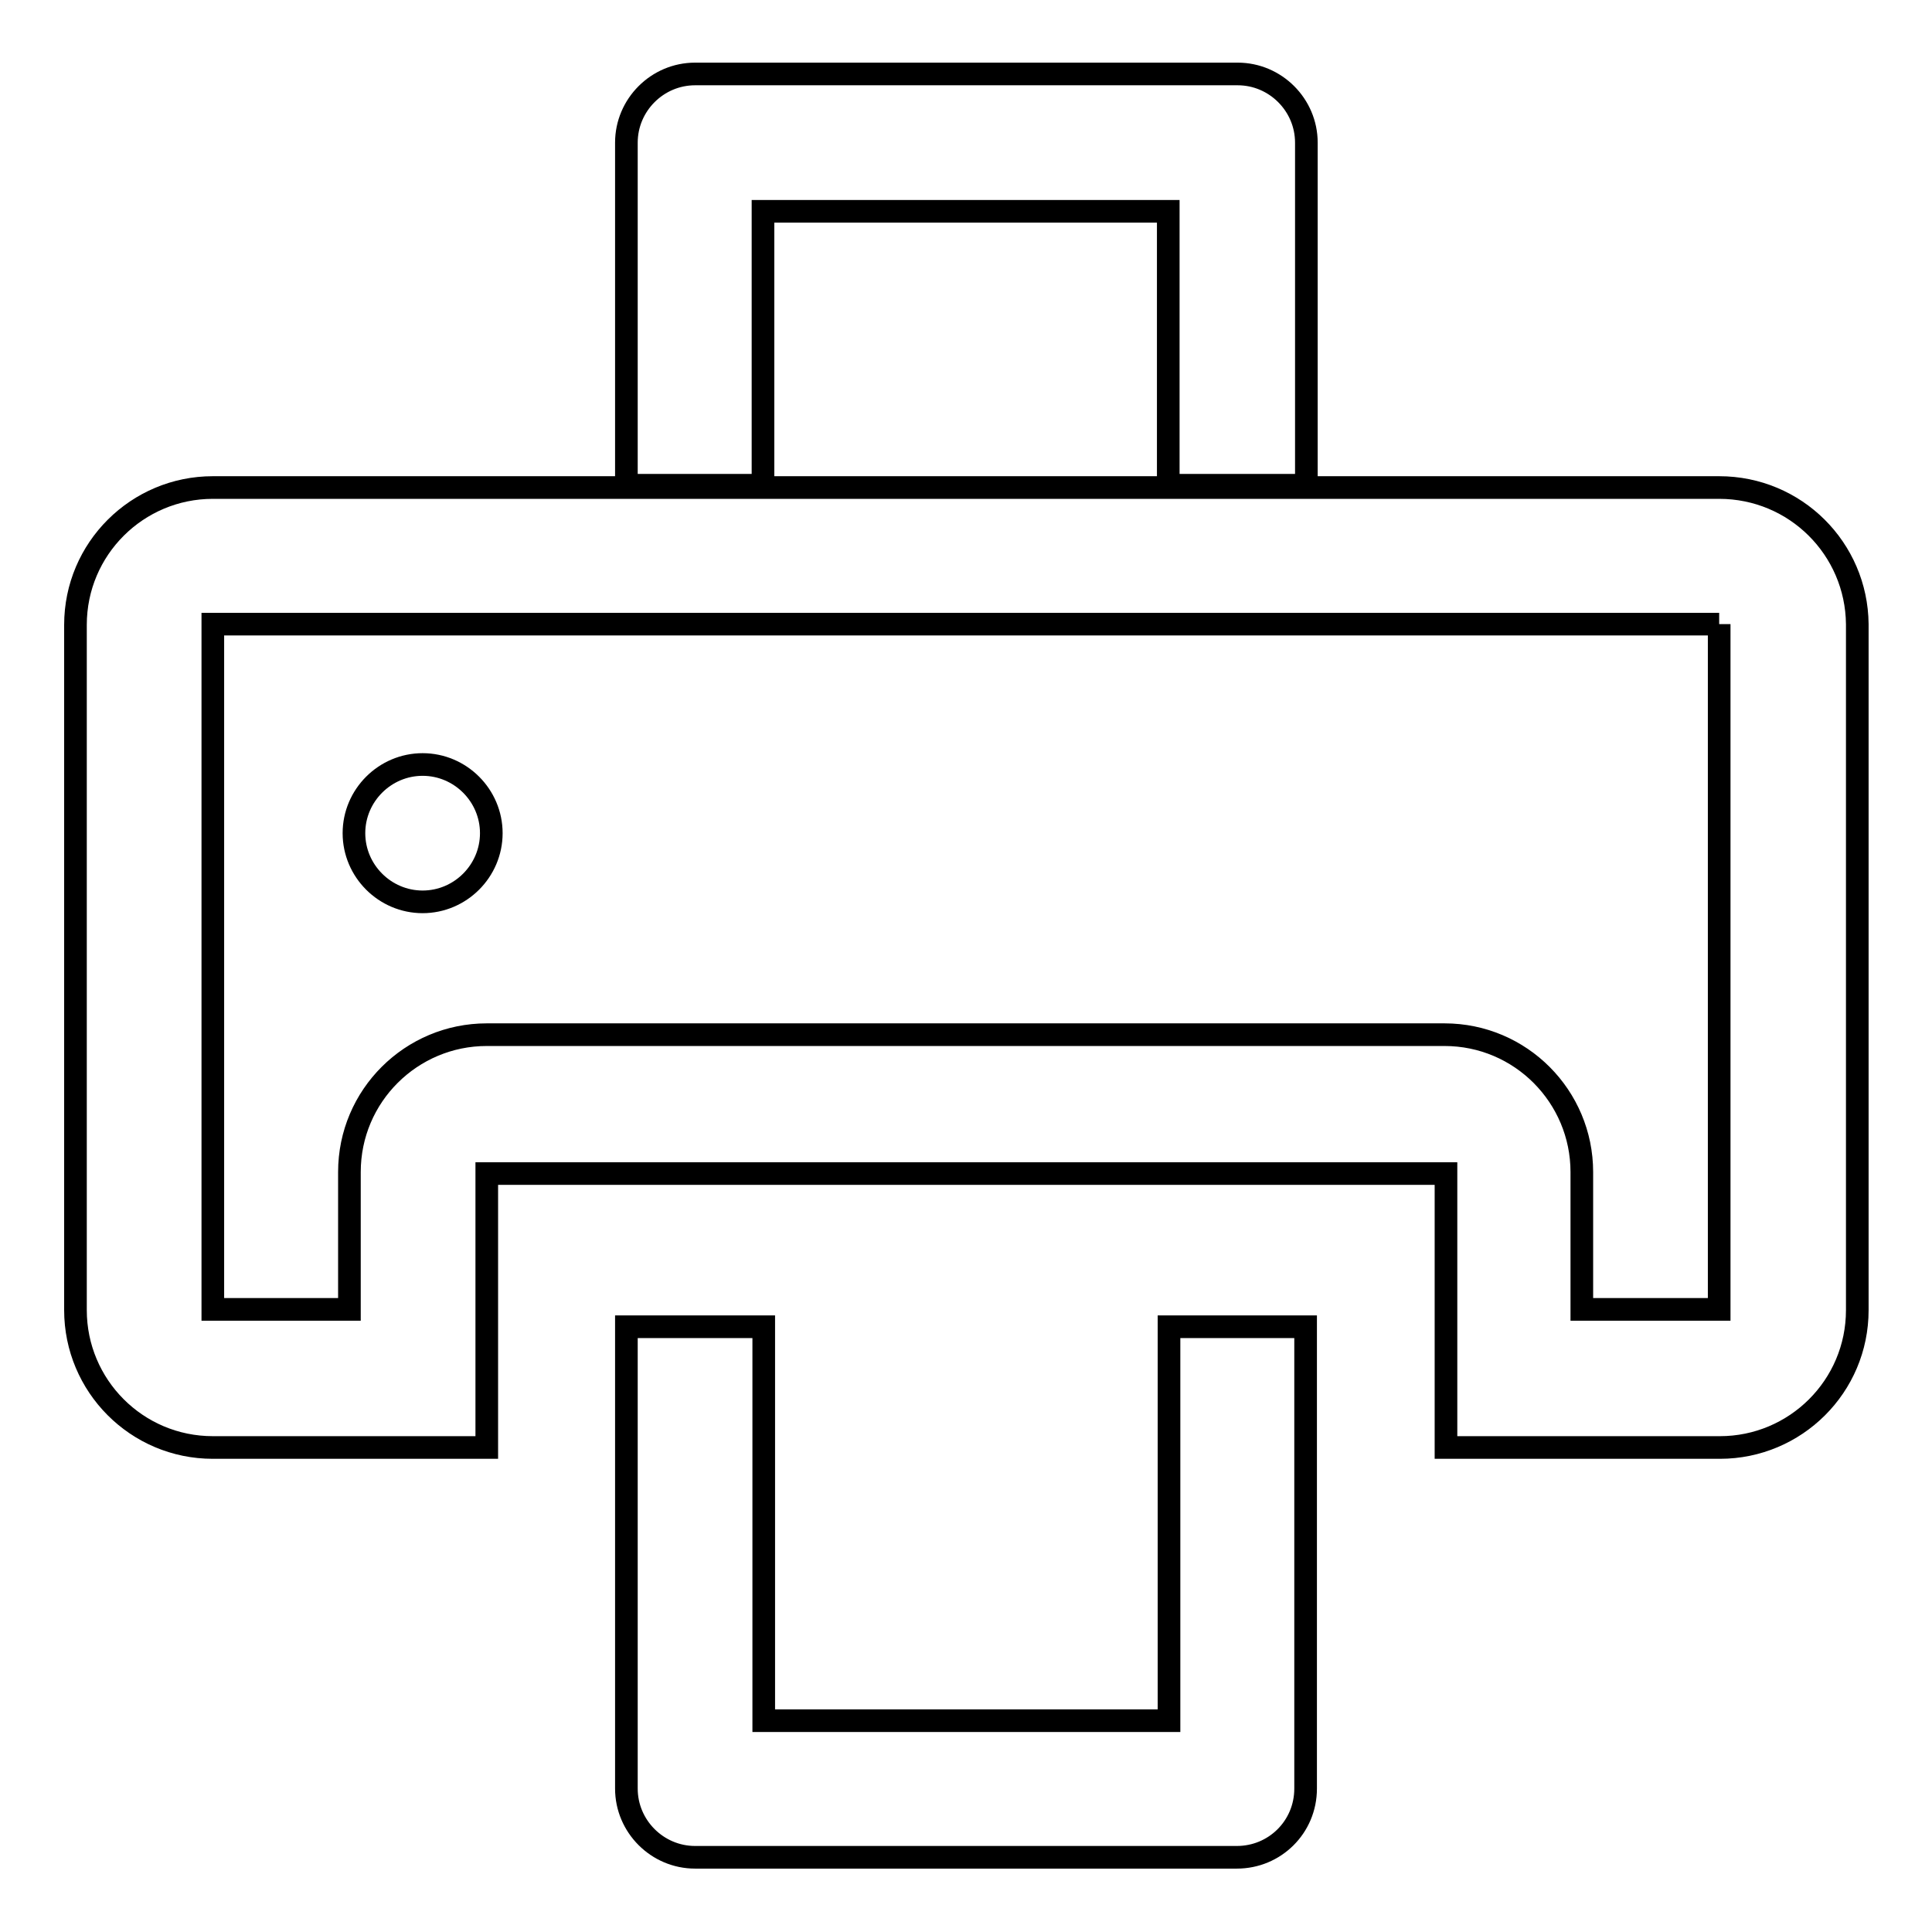
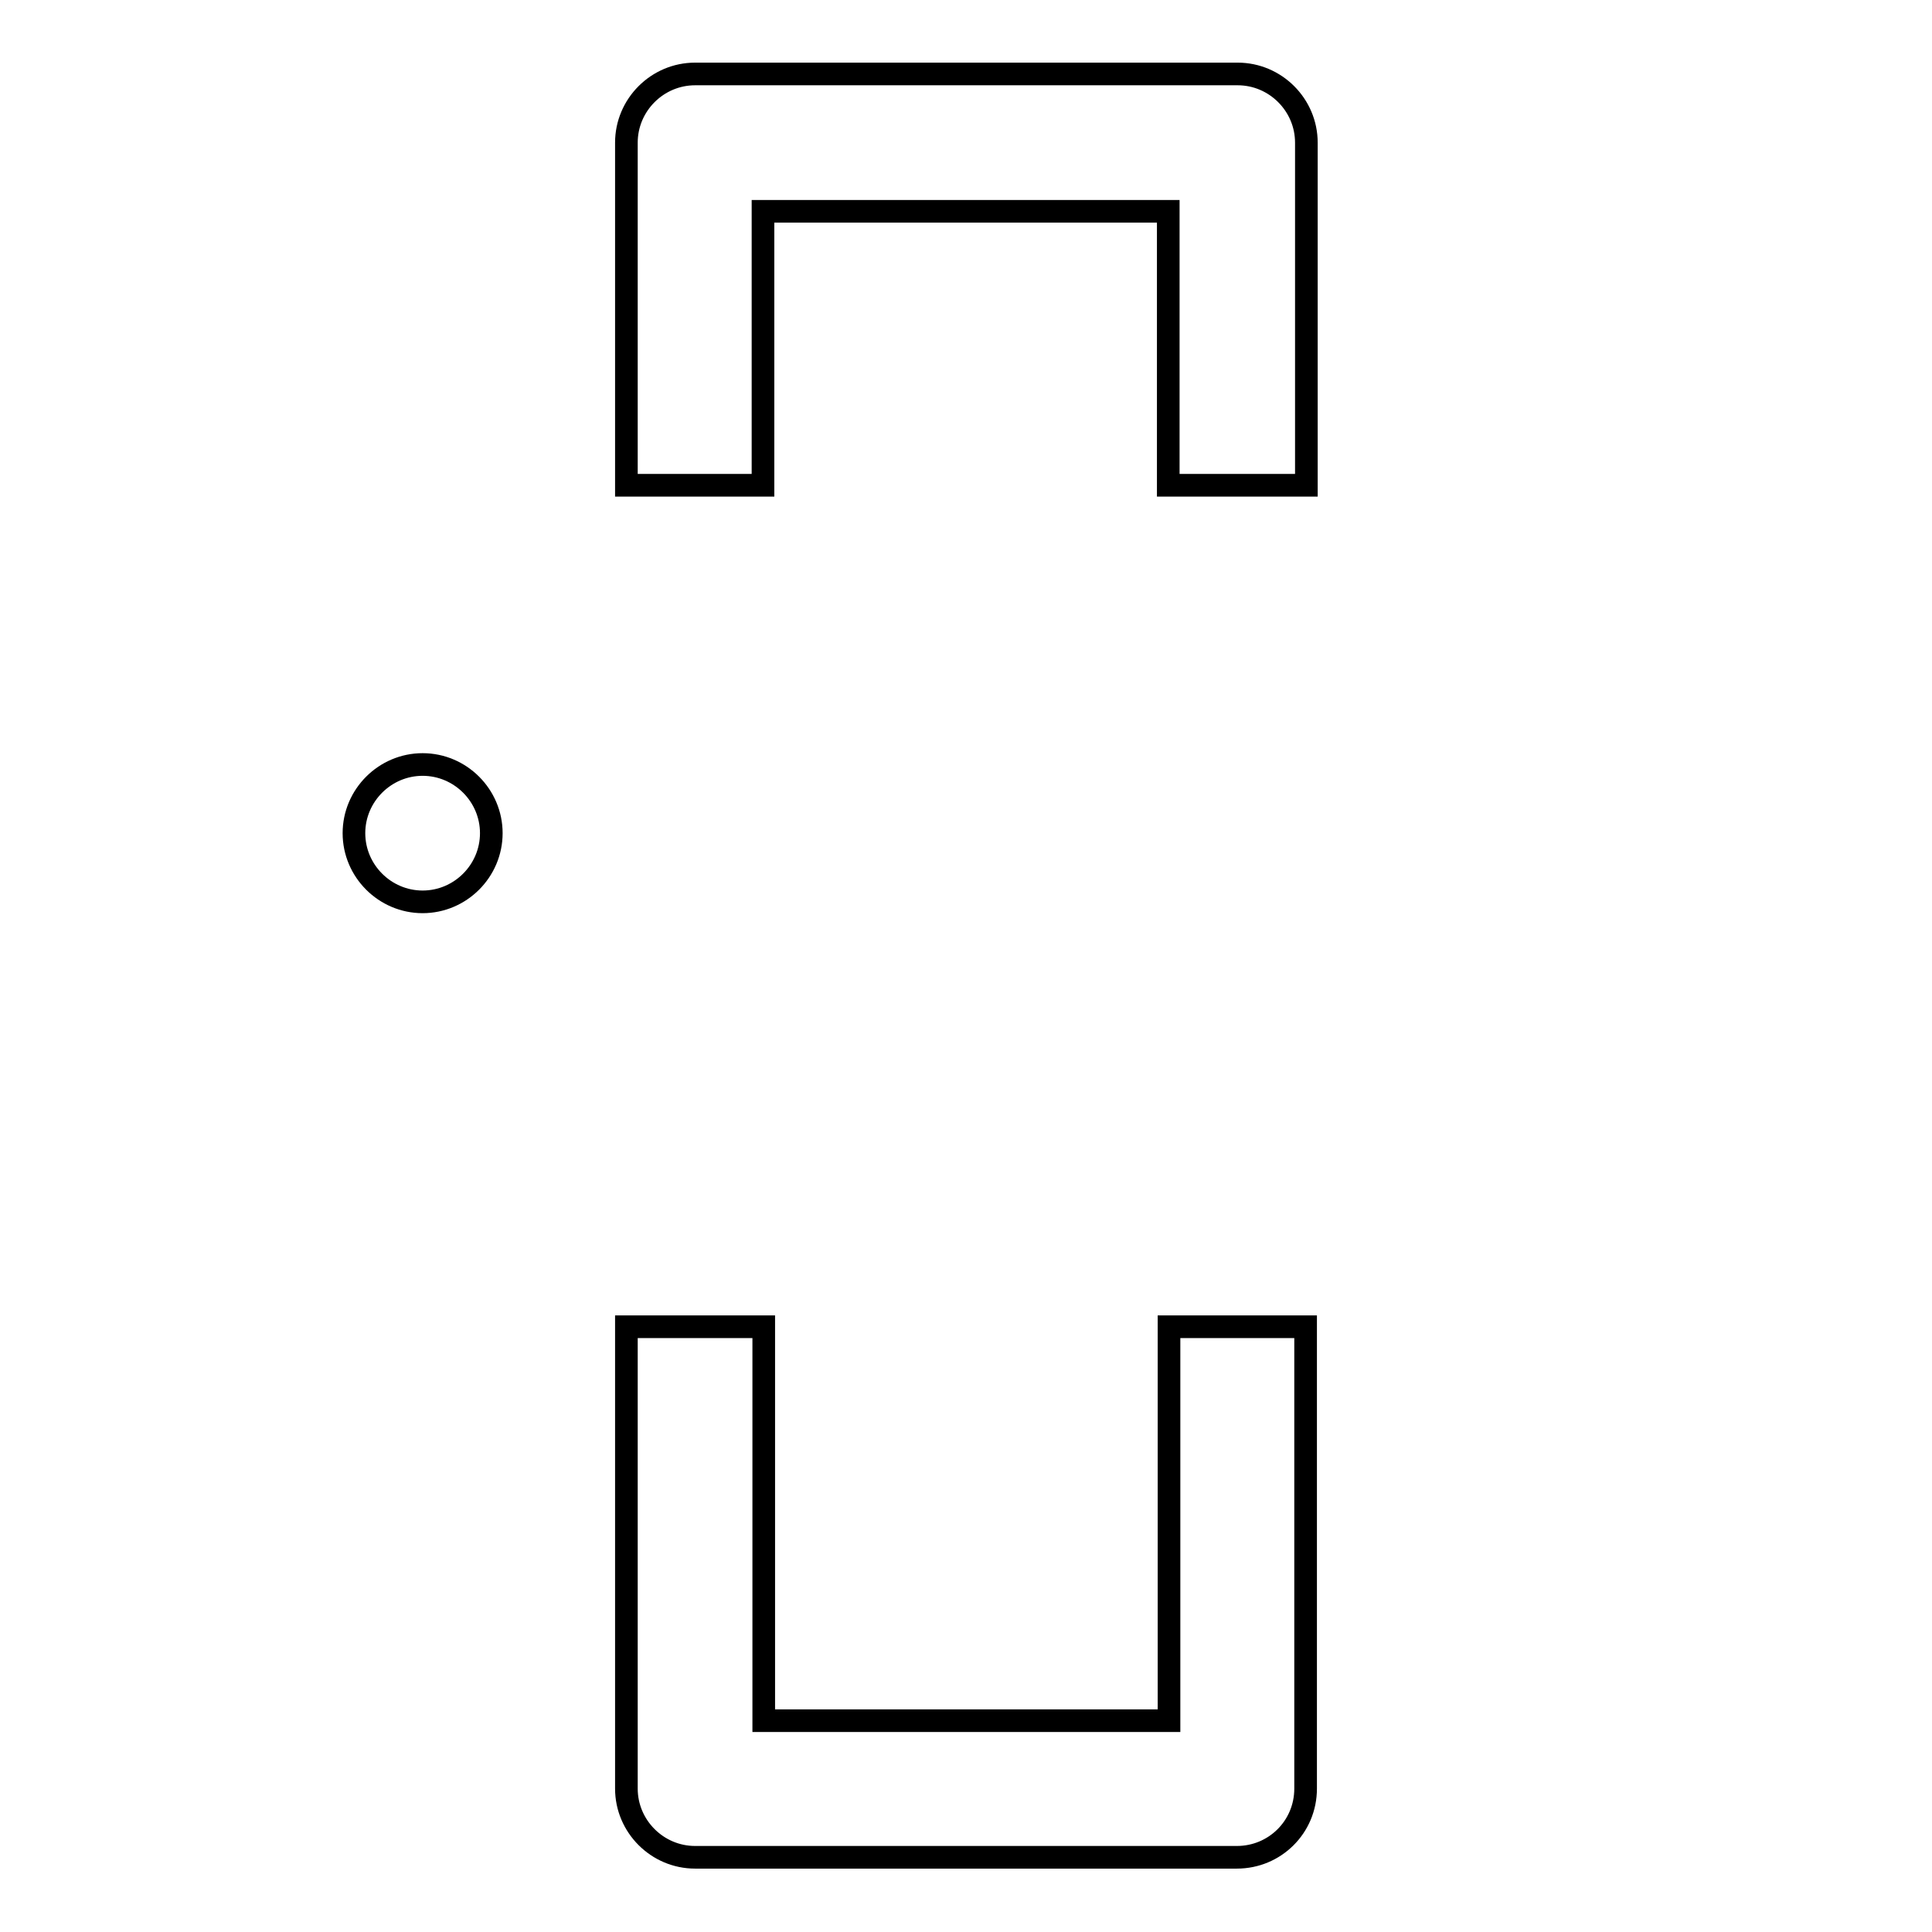
<svg xmlns="http://www.w3.org/2000/svg" version="1.1" x="0px" y="0px" viewBox="0 0 256 256" enable-background="new 0 0 256 256" xml:space="preserve">
  <g>
-     <path stroke-width="3" fill-opacity="0" stroke="#000000" d="M227.8,82.7v90.8h-18.2v-18.2c0-10-8.1-18.2-18.2-18.2l0,0H64.5c-10,0-18.2,8.1-18.2,18.2l0,0v18.2H28.2 V82.7H227.8 M227.8,64.6H28.2c-10,0-18.2,8.1-18.2,18.2l0,0v90.8c0,10,8.1,18.2,18.2,18.2l0,0h36.3v-36.3h127.1v36.3h36.3 c10,0,18.2-8.1,18.2-18.2l0,0V82.7C246,72.7,237.9,64.6,227.8,64.6L227.8,64.6z" />
    <path stroke-width="3" fill-opacity="0" stroke="#000000" d="M163.9,246.1H92.1c-5,0-9.1-4.1-9.1-9.1l0,0v-61.2h18.2V228h53.7v-52.2H173v61.2 C173,242.1,168.9,246.1,163.9,246.1L163.9,246.1z M173,64.3h-18.2V28h-53.7v36.3H83V18.9c0-5,4.1-9.1,9.1-9.1l0,0h71.9 c5,0,9.1,4.1,9.1,9.1l0,0V64.3z" />
    <path stroke-width="3" fill-opacity="0" stroke="#000000" d="M46.9,110.4c0,5,4.1,9.1,9.1,9.1s9.1-4.1,9.1-9.1c0-5-4.1-9.1-9.1-9.1S46.9,105.4,46.9,110.4z" />
  </g>
</svg>